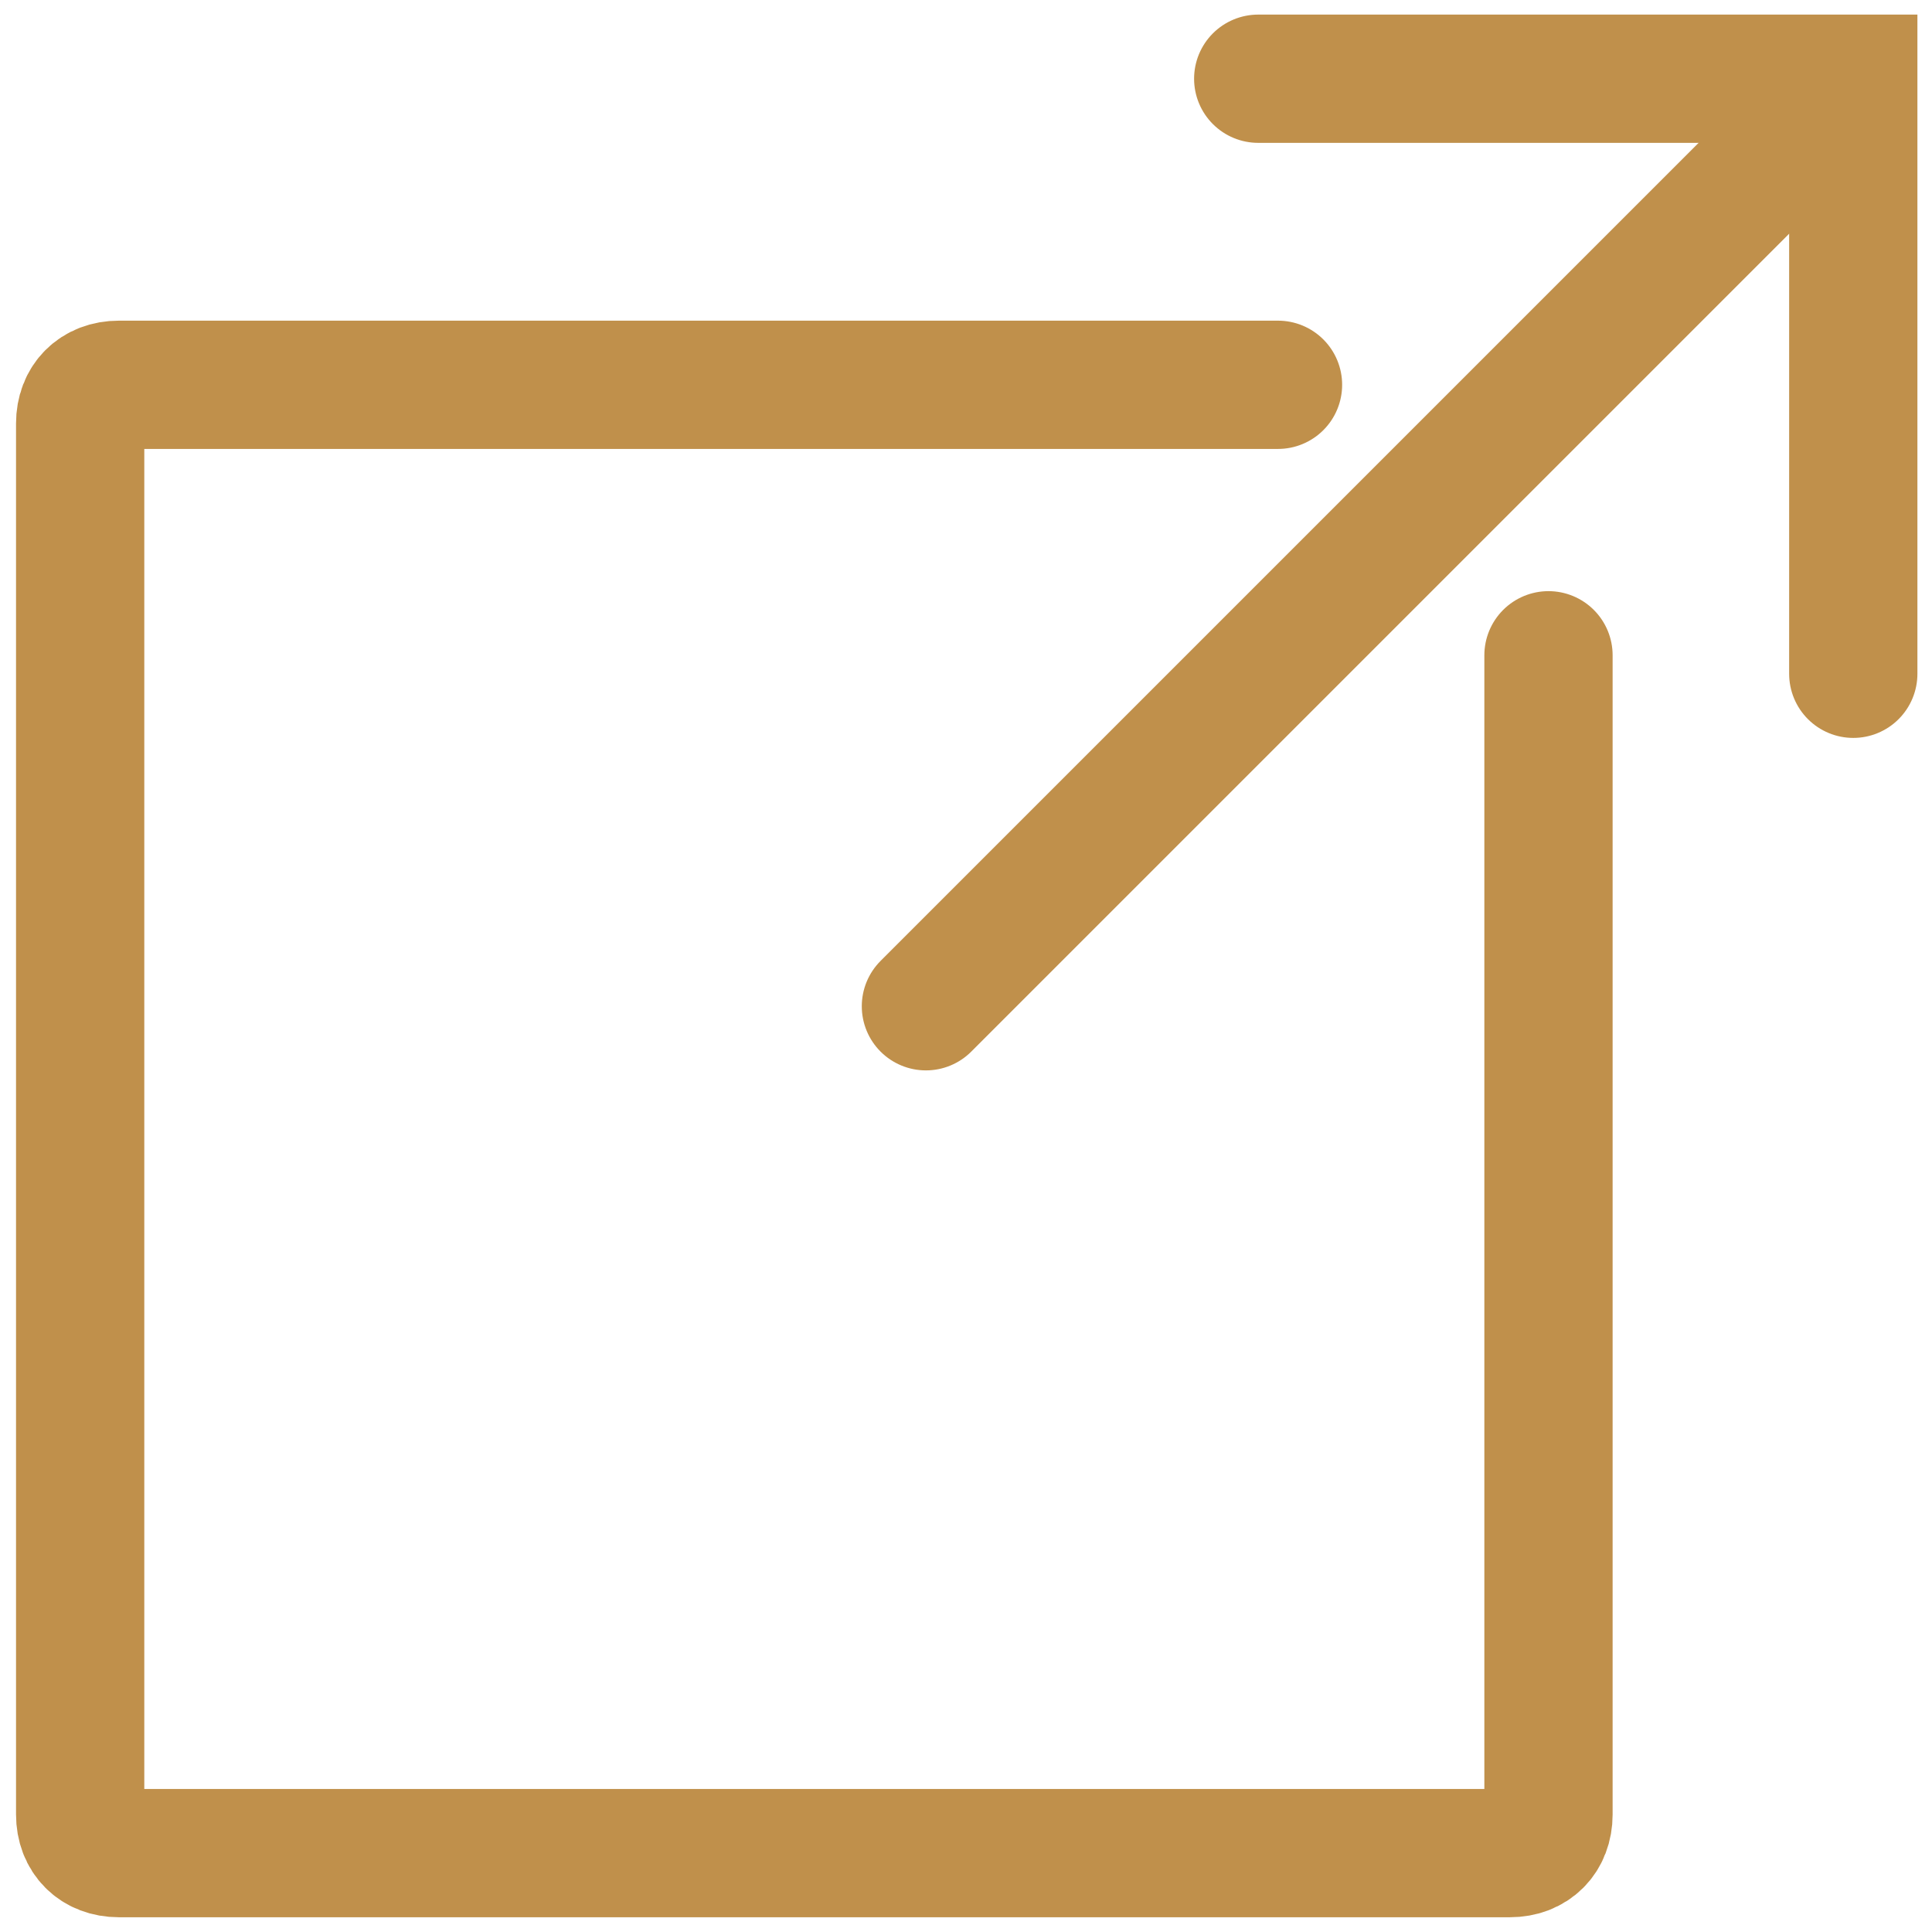
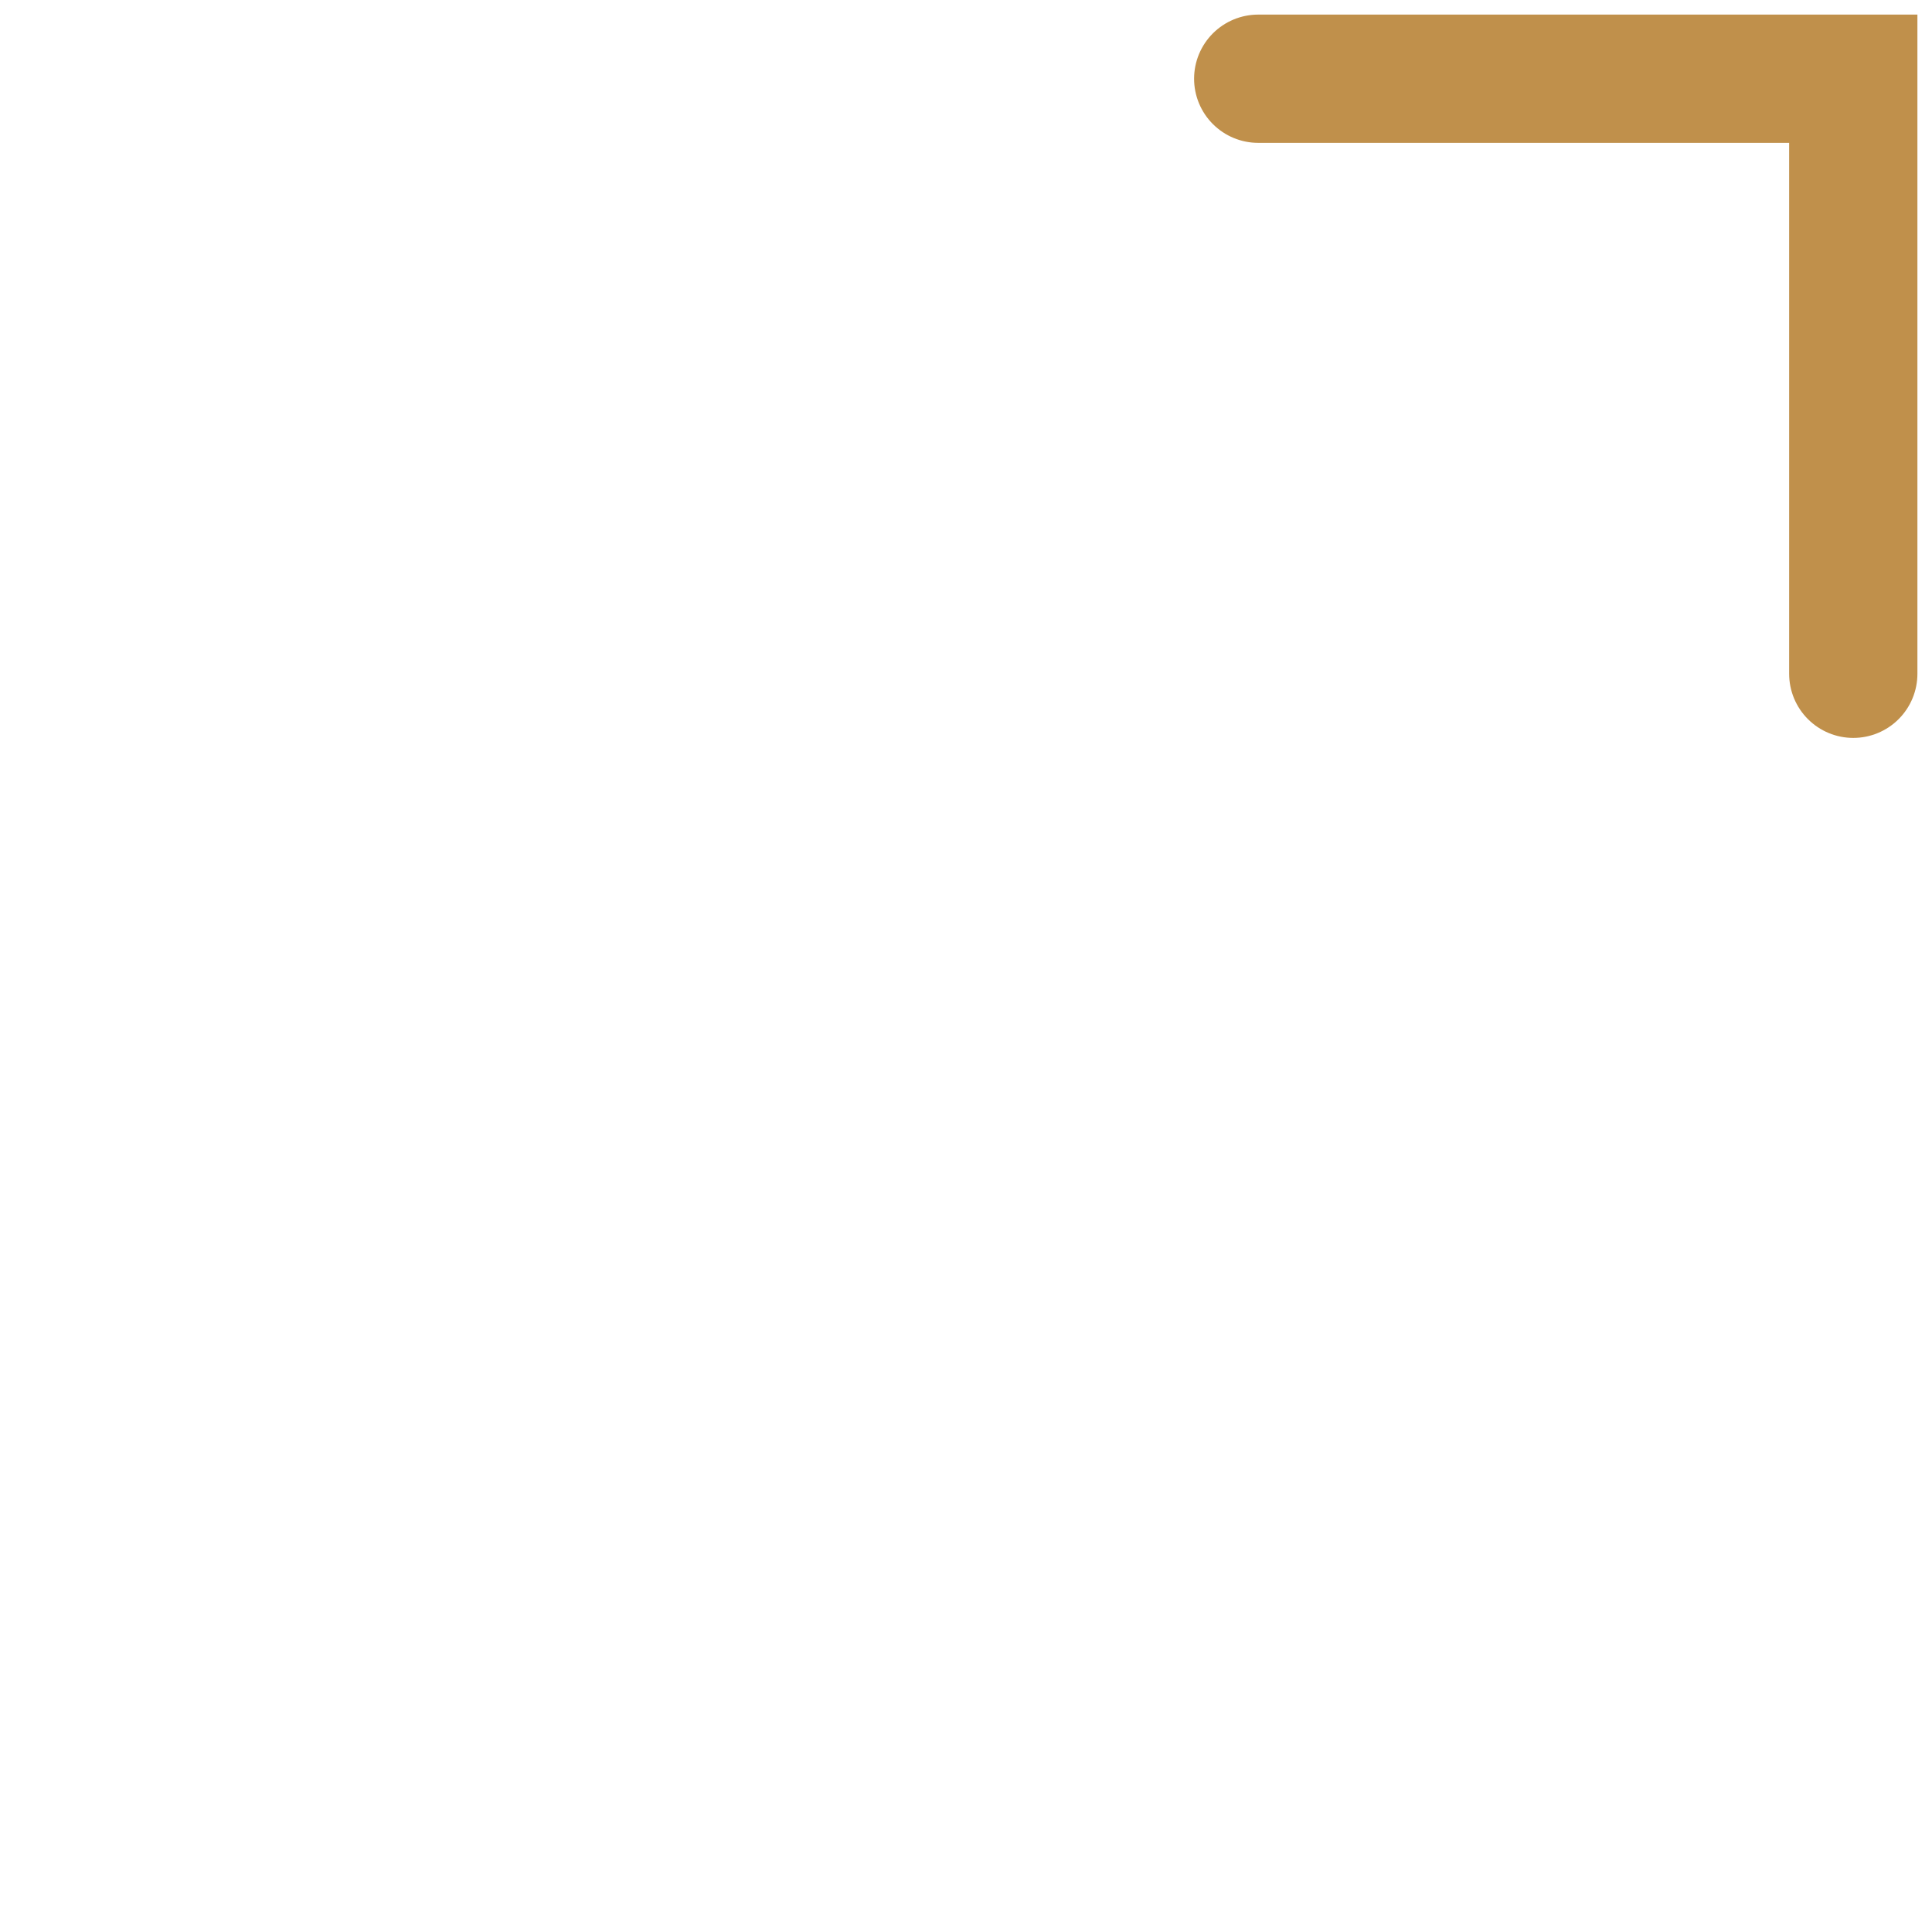
<svg xmlns="http://www.w3.org/2000/svg" width="482" height="482" viewBox="0 0 482 482" fill="none">
  <path d="M313.904 19.64H462.36V168.096" stroke="#C0904B" stroke-width="32" stroke-miterlimit="10" stroke-linecap="round" />
-   <path d="M231 251.044L444.044 38" stroke="#C0904B" stroke-width="32" stroke-miterlimit="10" stroke-linecap="round" />
-   <path d="M318.84 96H29.64C23.856 96 20 99.856 20 105.64V452.68C20 458.464 23.856 462.32 29.64 462.32H376.68C382.464 462.32 386.32 458.464 386.32 452.68V163.48" stroke="#C0904B" stroke-width="32" stroke-miterlimit="10" stroke-linecap="round" stroke-linejoin="round" />
</svg>